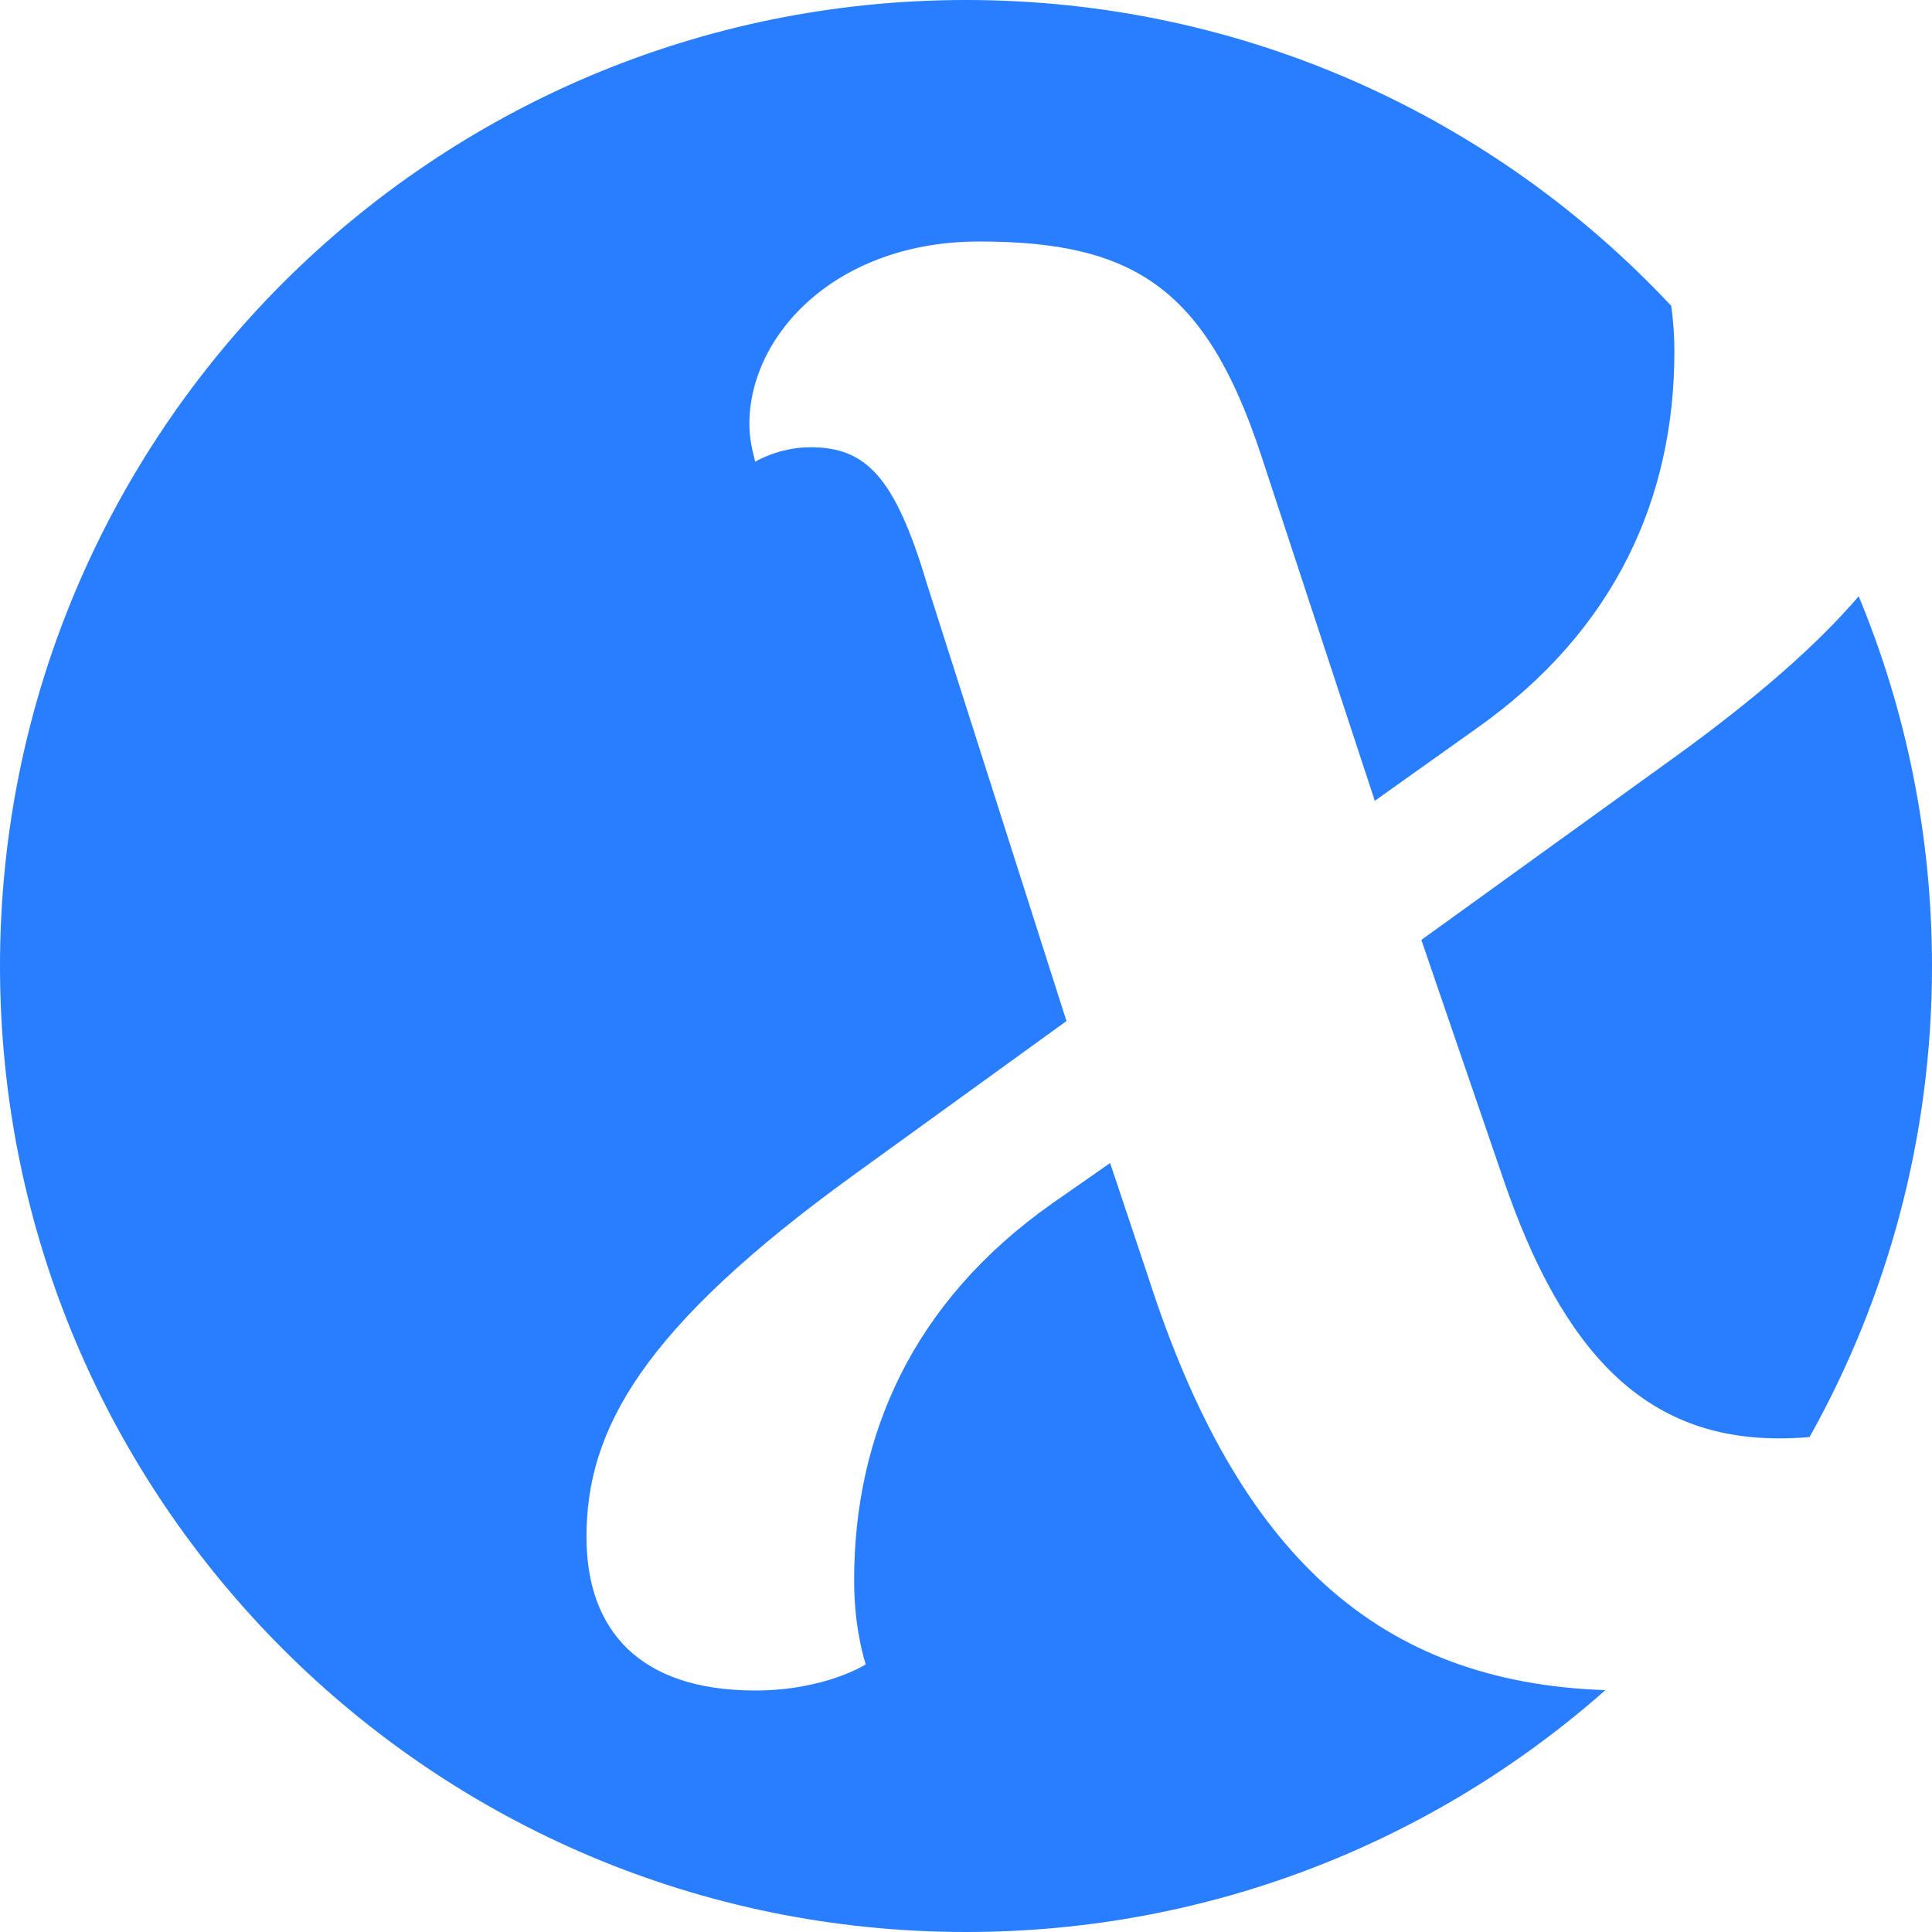
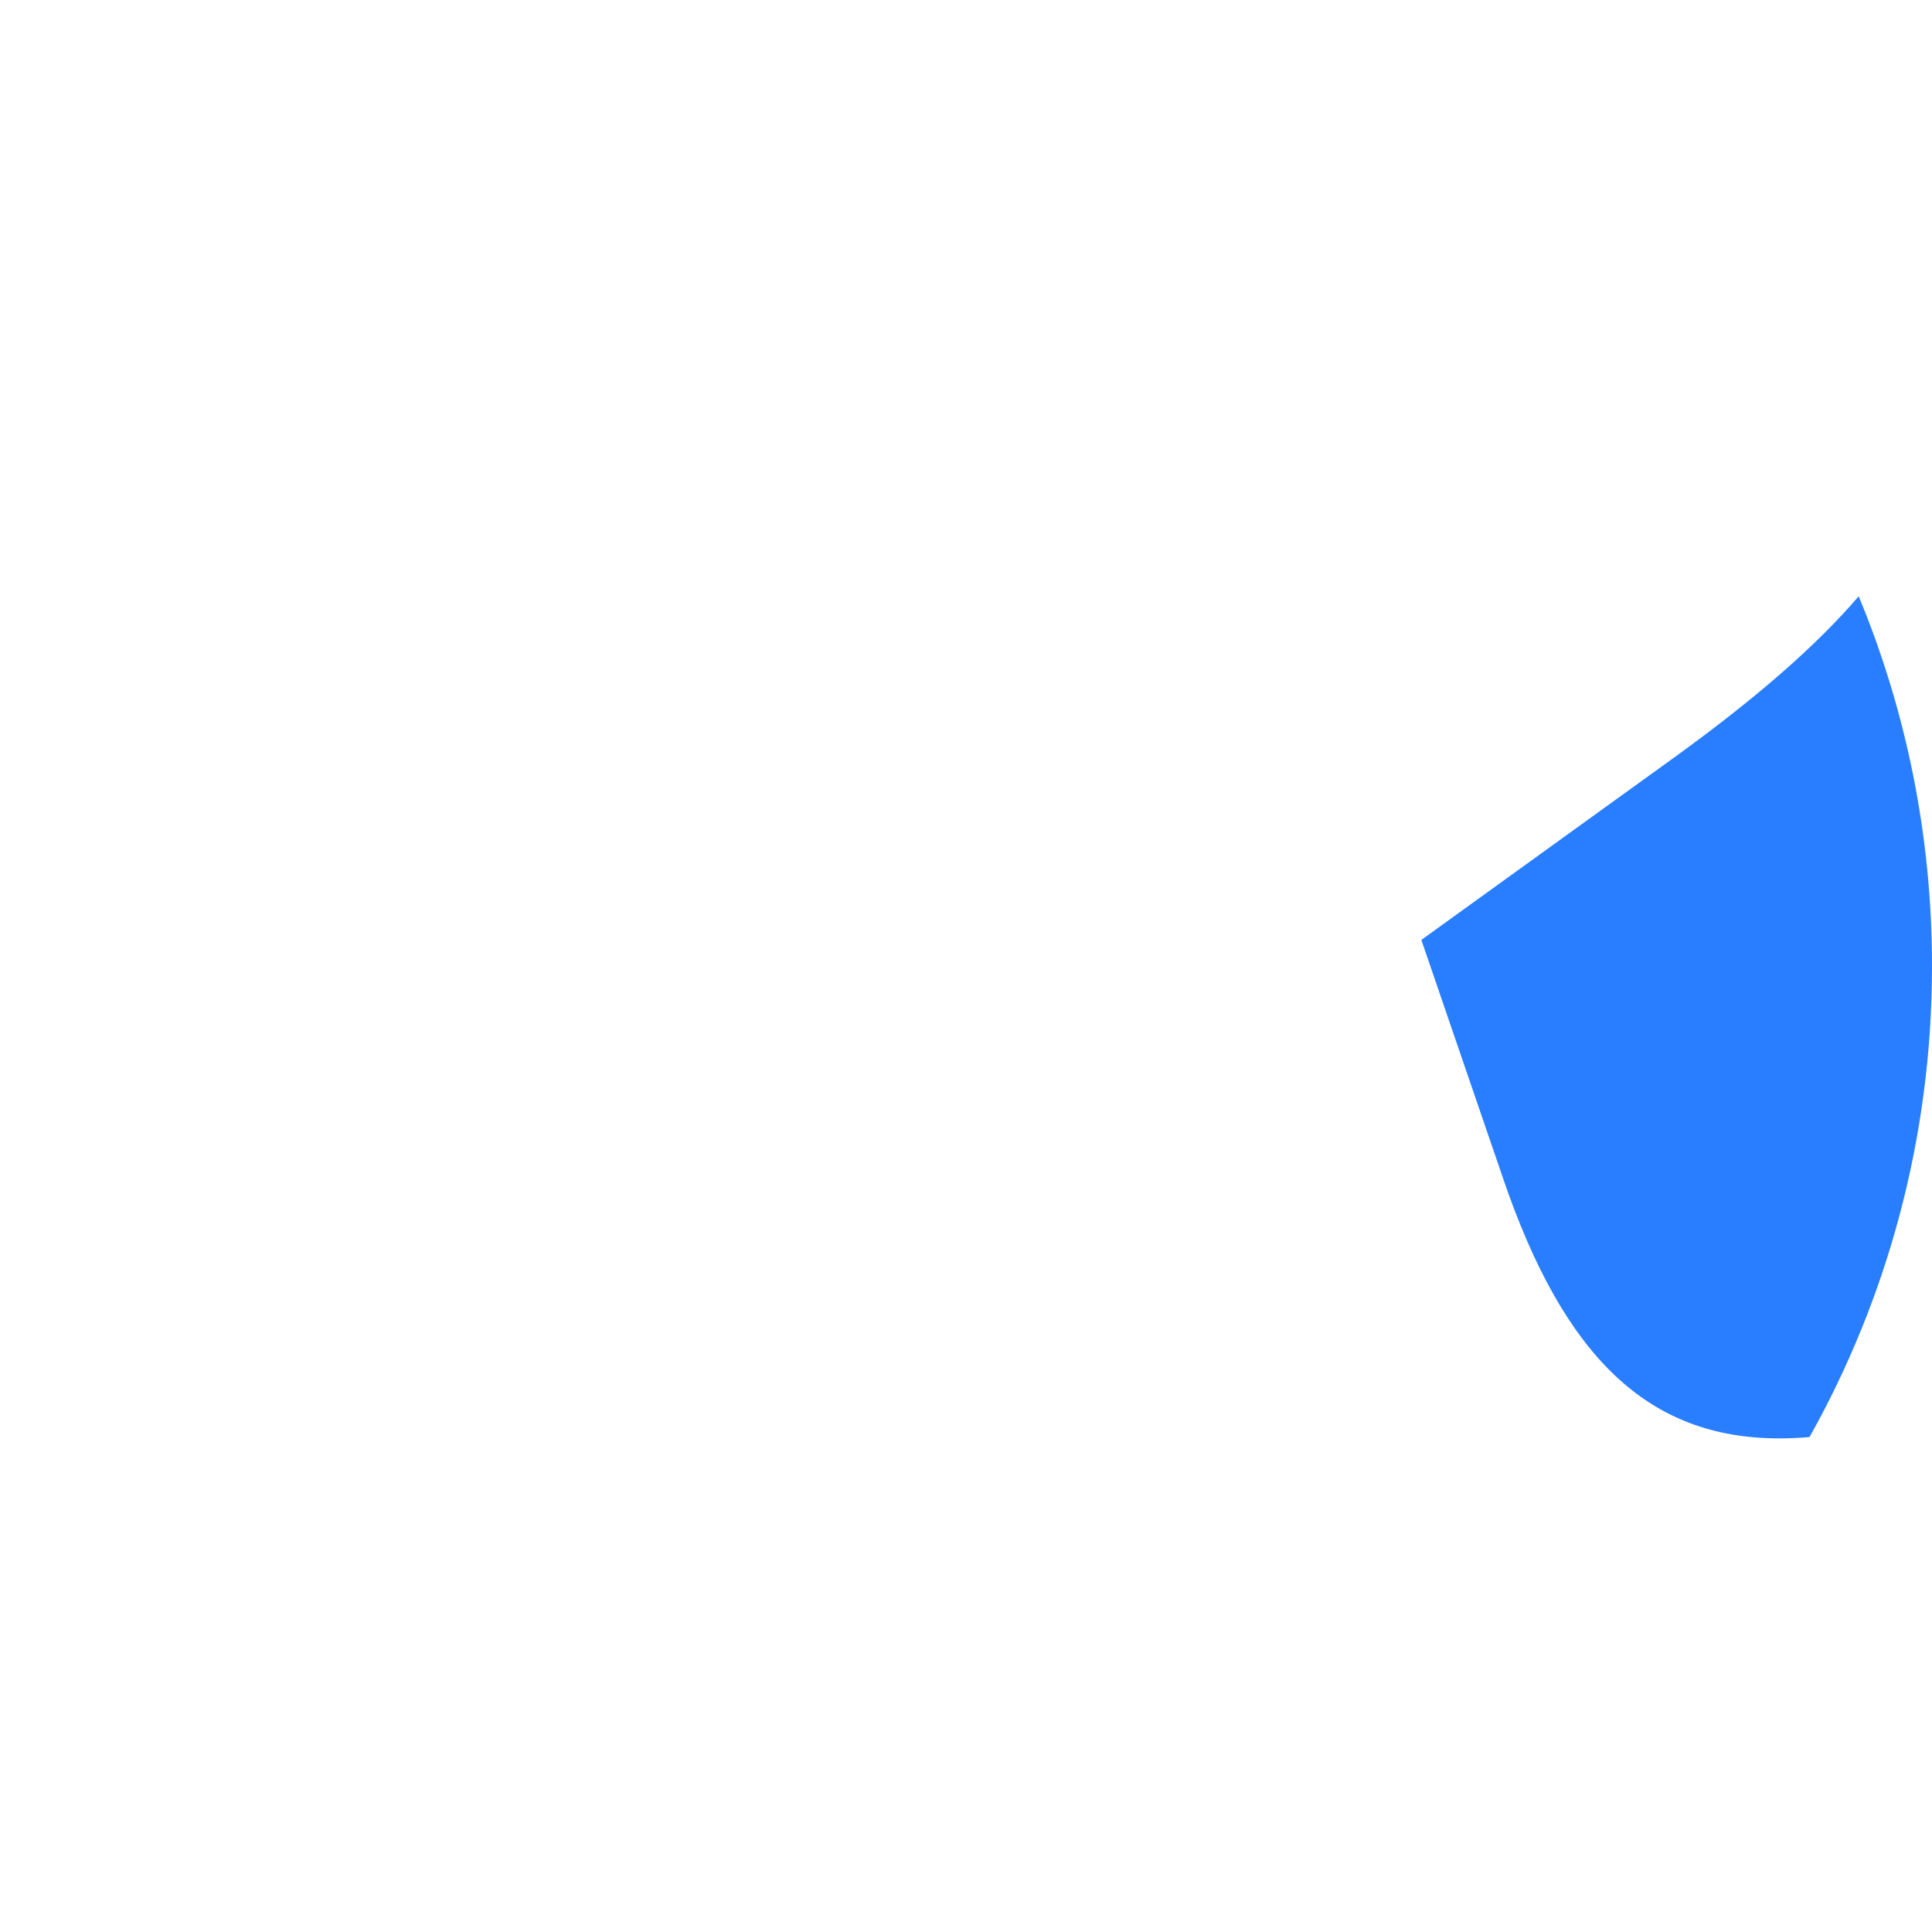
<svg xmlns="http://www.w3.org/2000/svg" width="32" height="32" viewBox="0 0 32 32" fill="none">
  <path d="M27.733 12.544L23.542 15.568L24.891 19.504C25.903 22.48 27.3 23.824 29.468 23.824C29.639 23.824 29.807 23.817 29.972 23.802C31.264 21.494 32 18.833 32 16C32 13.831 31.568 11.762 30.786 9.876C30.105 10.67 29.122 11.54 27.733 12.544Z" fill="#287EFF" />
-   <path d="M16 32C7.163 32 0 24.837 0 16C0 7.163 7.163 0 16 0C20.608 0 24.761 1.948 27.68 5.065C27.718 5.327 27.733 5.583 27.733 5.824C27.733 8.224 26.77 10.432 24.457 12.064L22.771 13.264L20.892 7.552C19.977 4.768 18.772 4 16.218 4C13.858 4 12.412 5.536 12.412 7.024C12.412 7.264 12.46 7.456 12.509 7.648C12.509 7.648 12.894 7.408 13.424 7.408C14.339 7.408 14.821 7.888 15.351 9.664L17.664 16.912L14.147 19.456C10.63 22 9.714 23.68 9.714 25.456C9.714 26.992 10.582 28 12.509 28C13.665 28 14.339 27.568 14.339 27.568C14.195 27.088 14.147 26.608 14.147 26.176C14.147 23.776 15.11 21.568 17.423 19.936L18.387 19.264L19.013 21.136C20.506 25.784 22.857 27.866 26.59 27.994C23.769 30.487 20.061 32 16 32Z" fill="#287EFF" />
</svg>